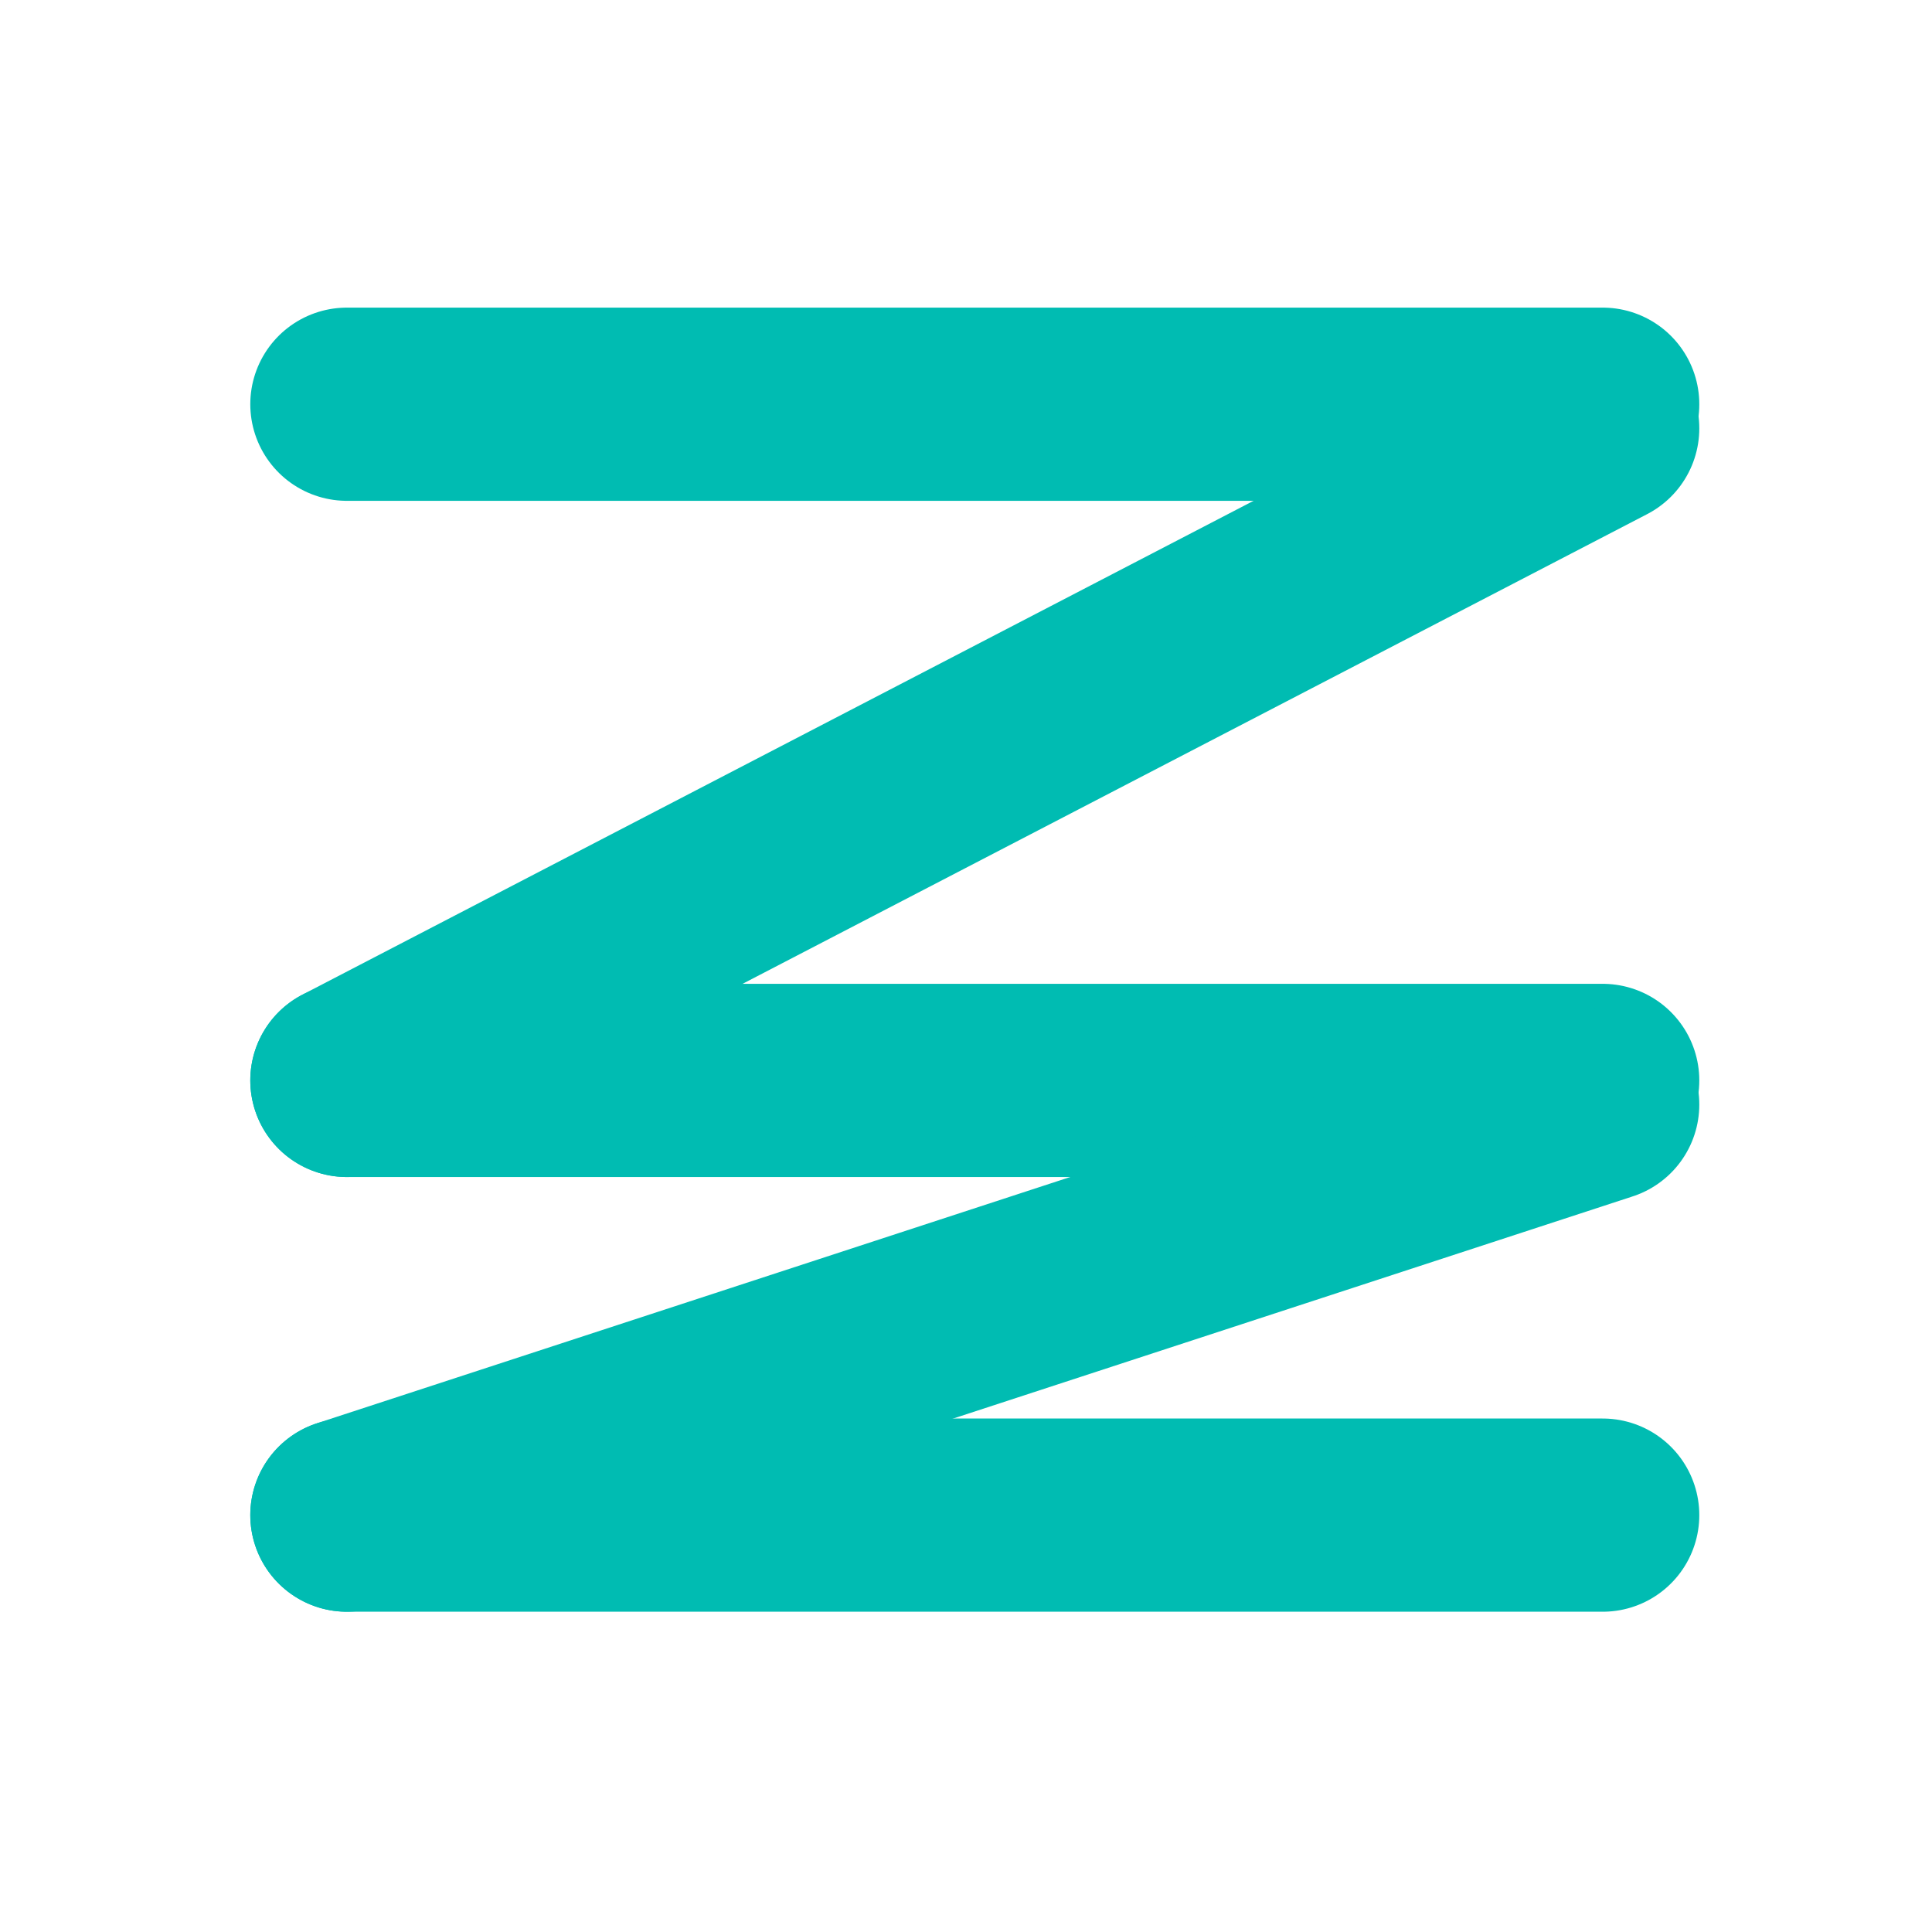
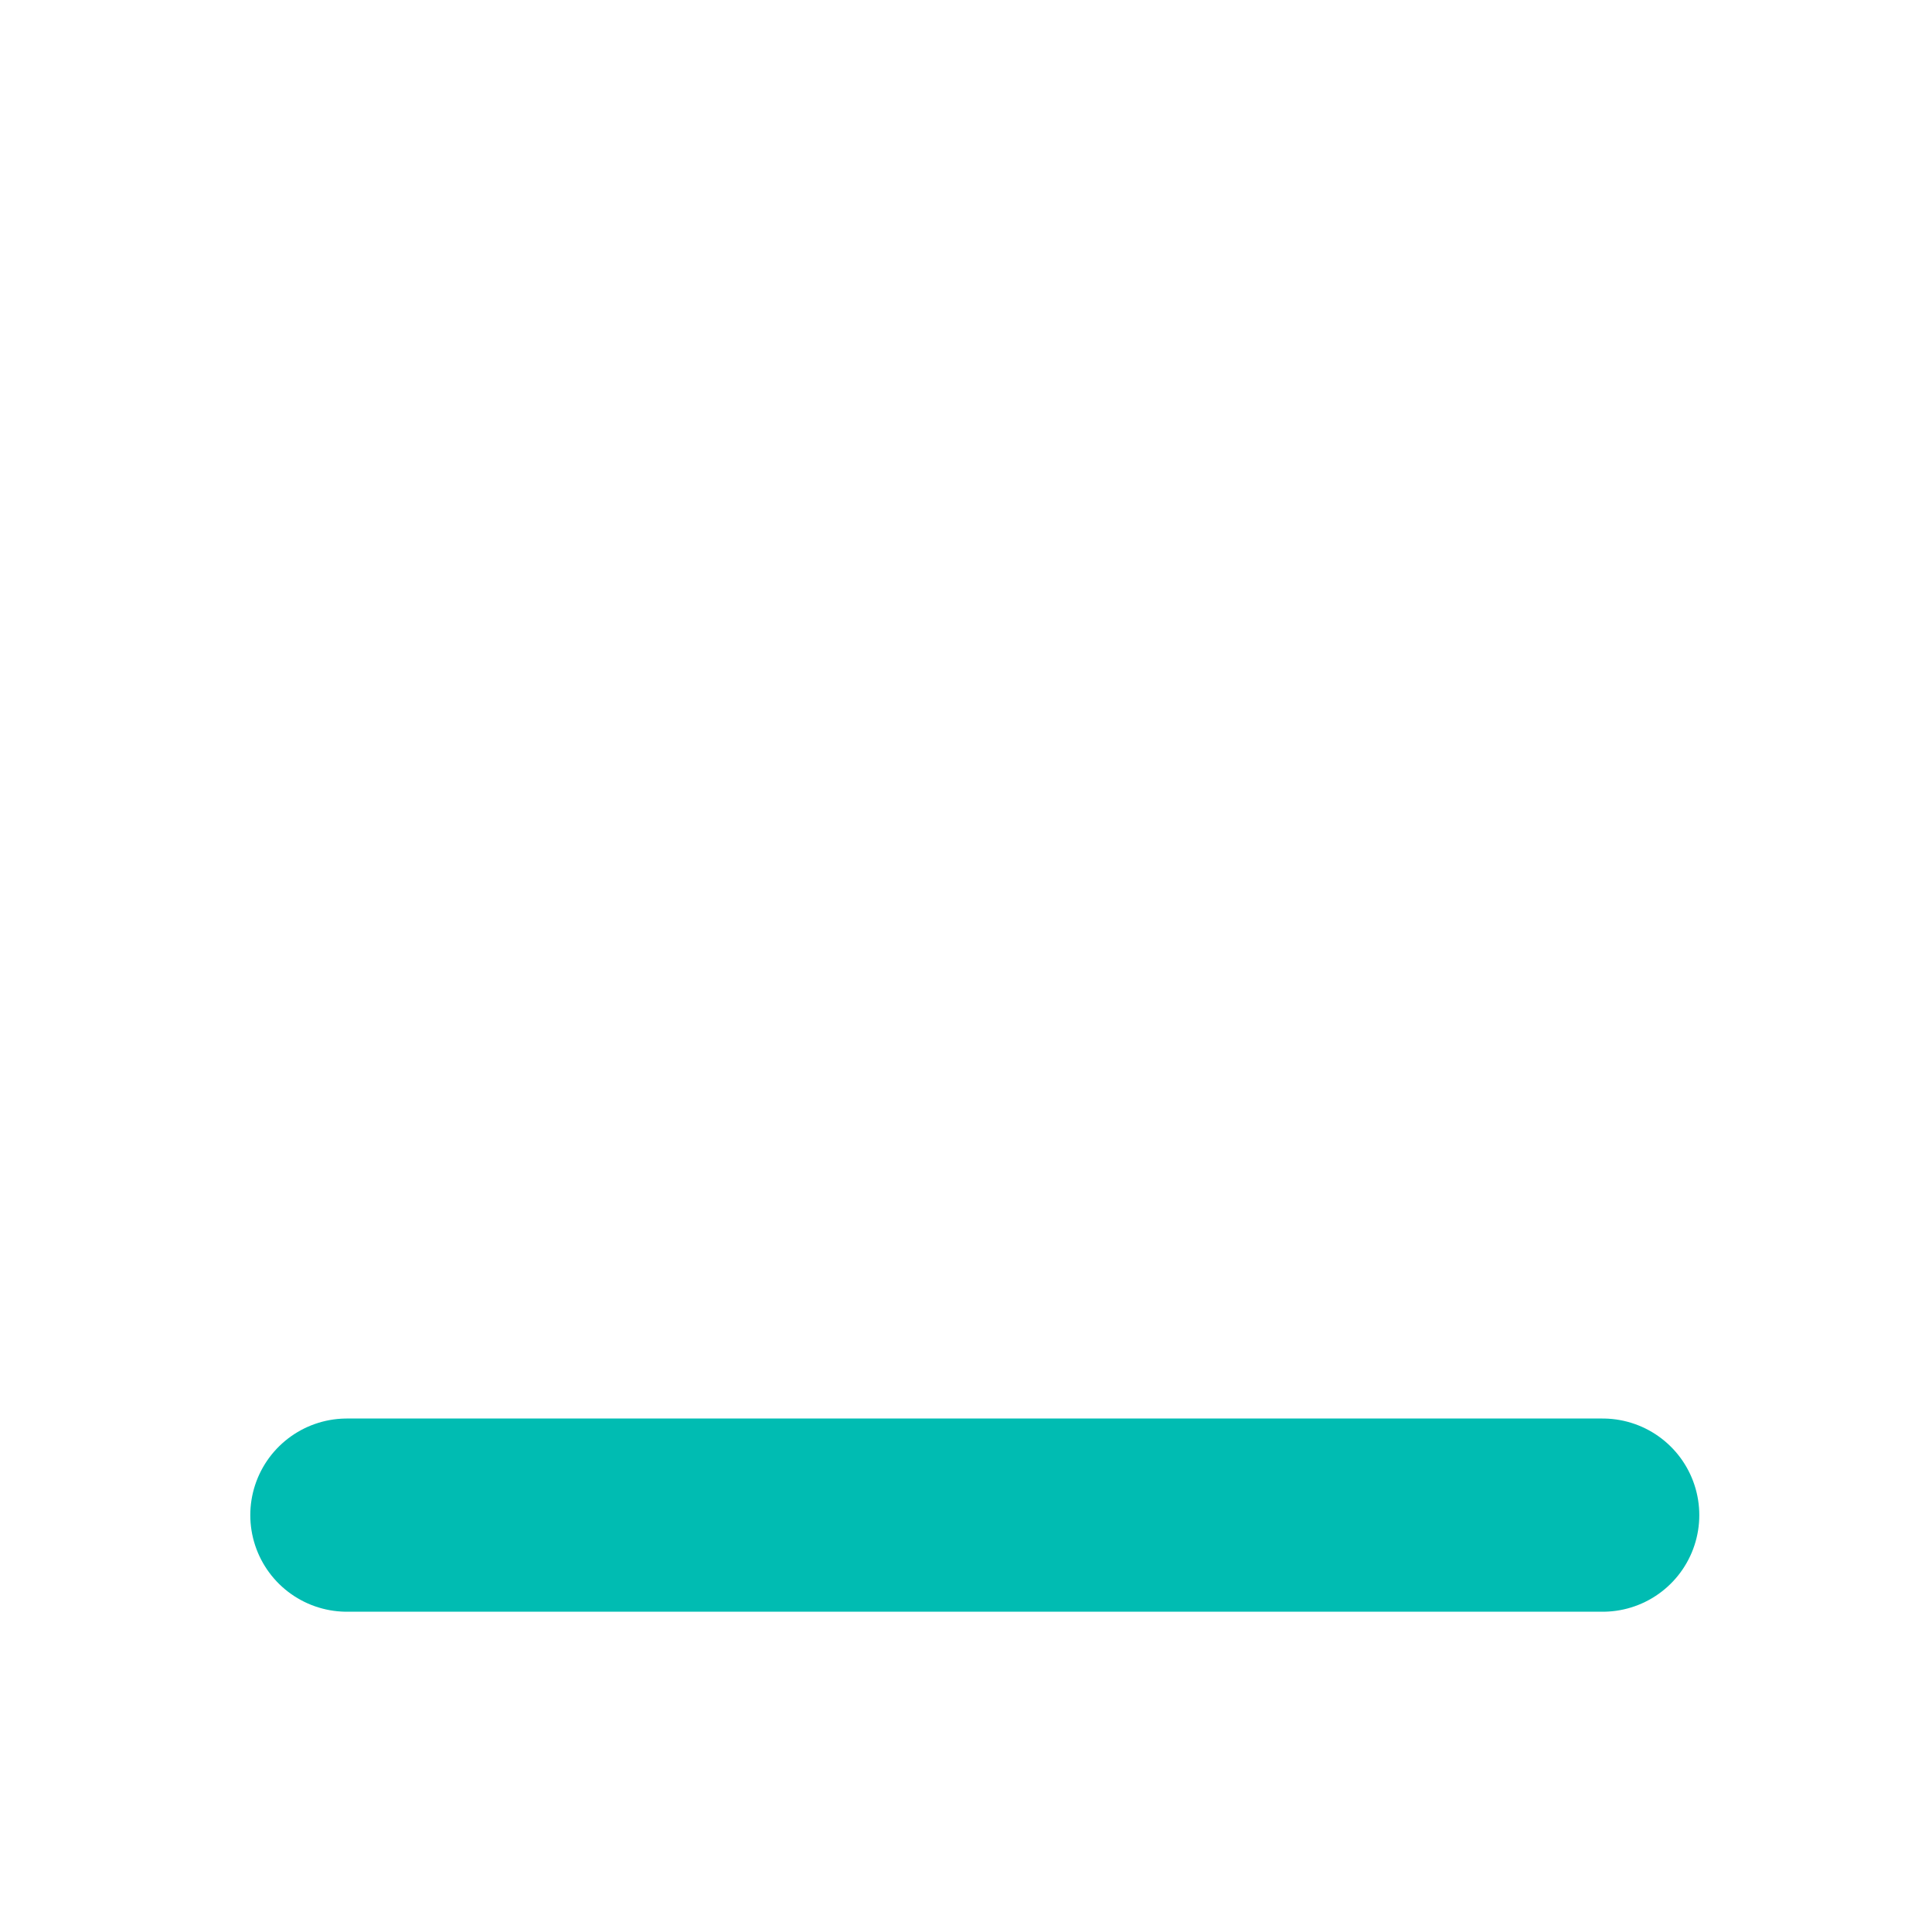
<svg xmlns="http://www.w3.org/2000/svg" width="40px" height="40px" viewBox="0 0 40 40" version="1.1">
  <title>Group 45</title>
  <g id="Page-1" stroke="none" stroke-width="1" fill="none" fill-rule="evenodd">
    <g id="B2B-landing" transform="translate(-360, -2860)">
      <g id="Group-45" transform="translate(360, 2860)">
        <rect id="Rectangle" x="0" y="0" width="40" height="40" />
        <g id="Group-50" transform="translate(7, 7)" stroke="#00BCB2" stroke-linecap="round" stroke-linejoin="round" stroke-width="4">
-           <line x1="0.182" y1="1.369" x2="26.182" y2="1.369" id="Path-3" />
-           <line x1="0.182" y1="15.369" x2="26.182" y2="1.869" id="Path-3" />
-           <line x1="0.182" y1="15.369" x2="26.182" y2="15.369" id="Path-3-Copy" />
-           <line x1="0.182" y1="24.369" x2="26.182" y2="15.869" id="Path-3-Copy" />
          <line x1="0.182" y1="24.369" x2="26.182" y2="24.369" id="Path-3-Copy-2" />
        </g>
      </g>
    </g>
  </g>
</svg>